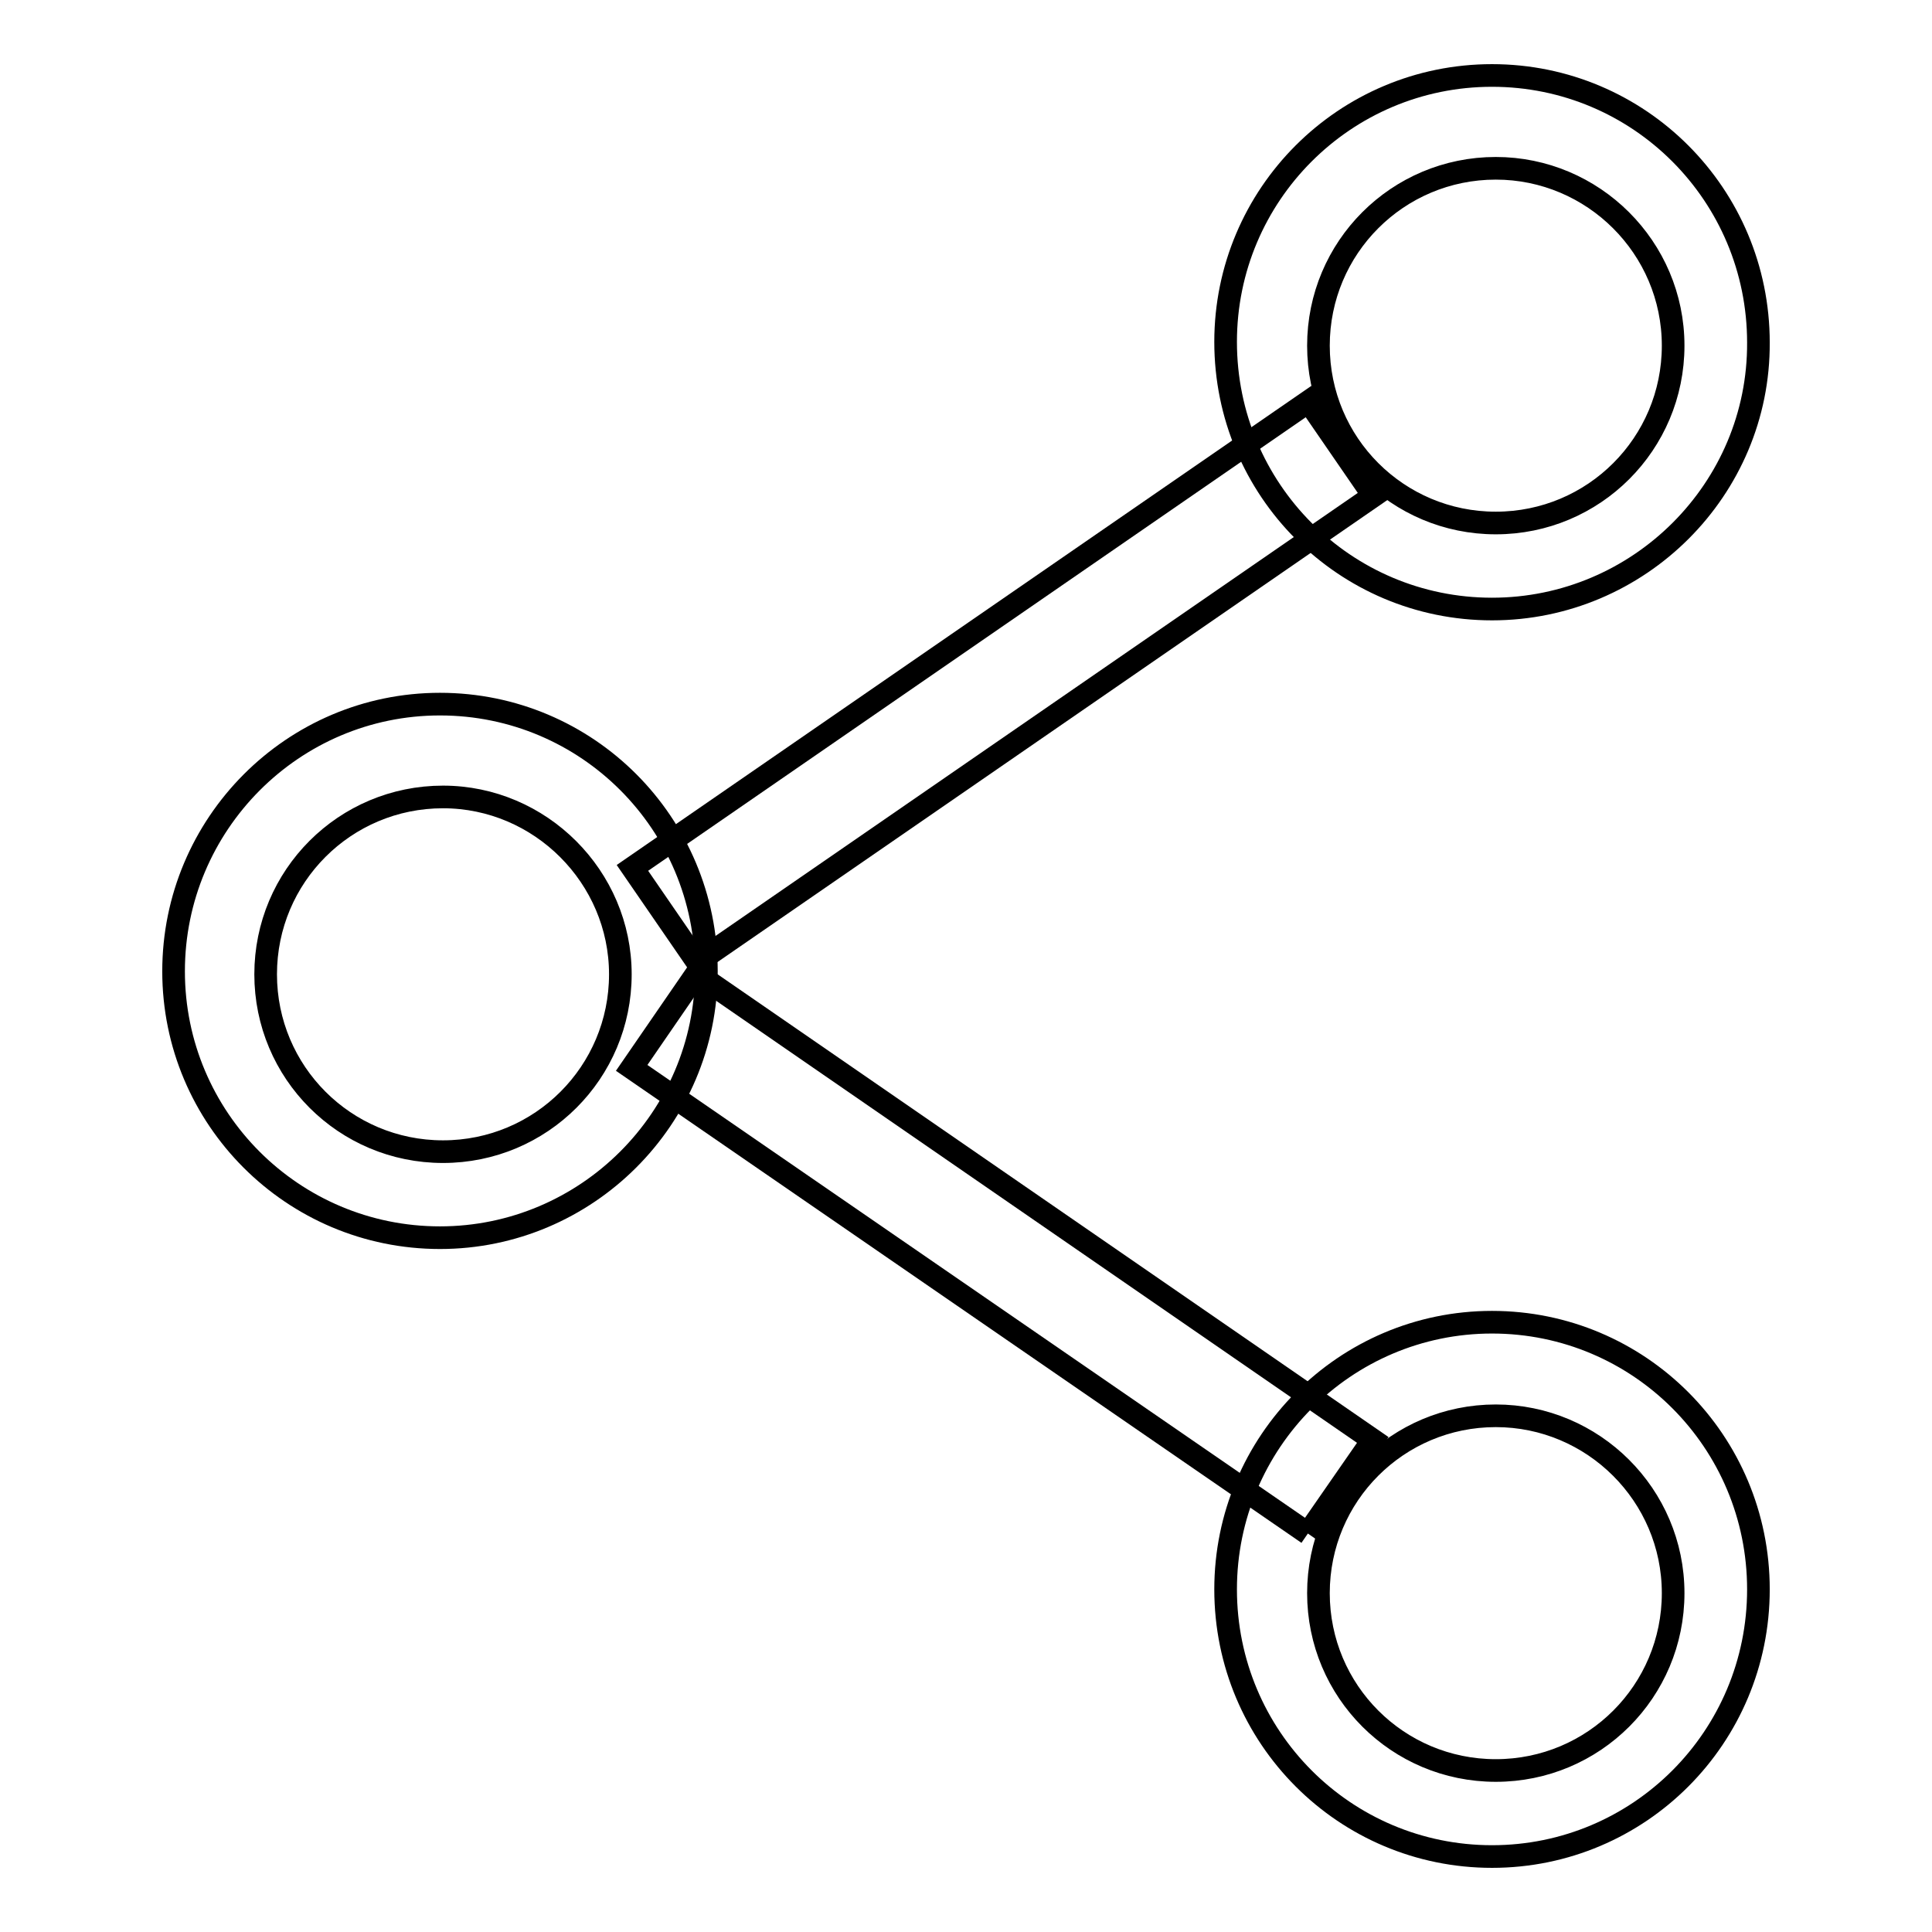
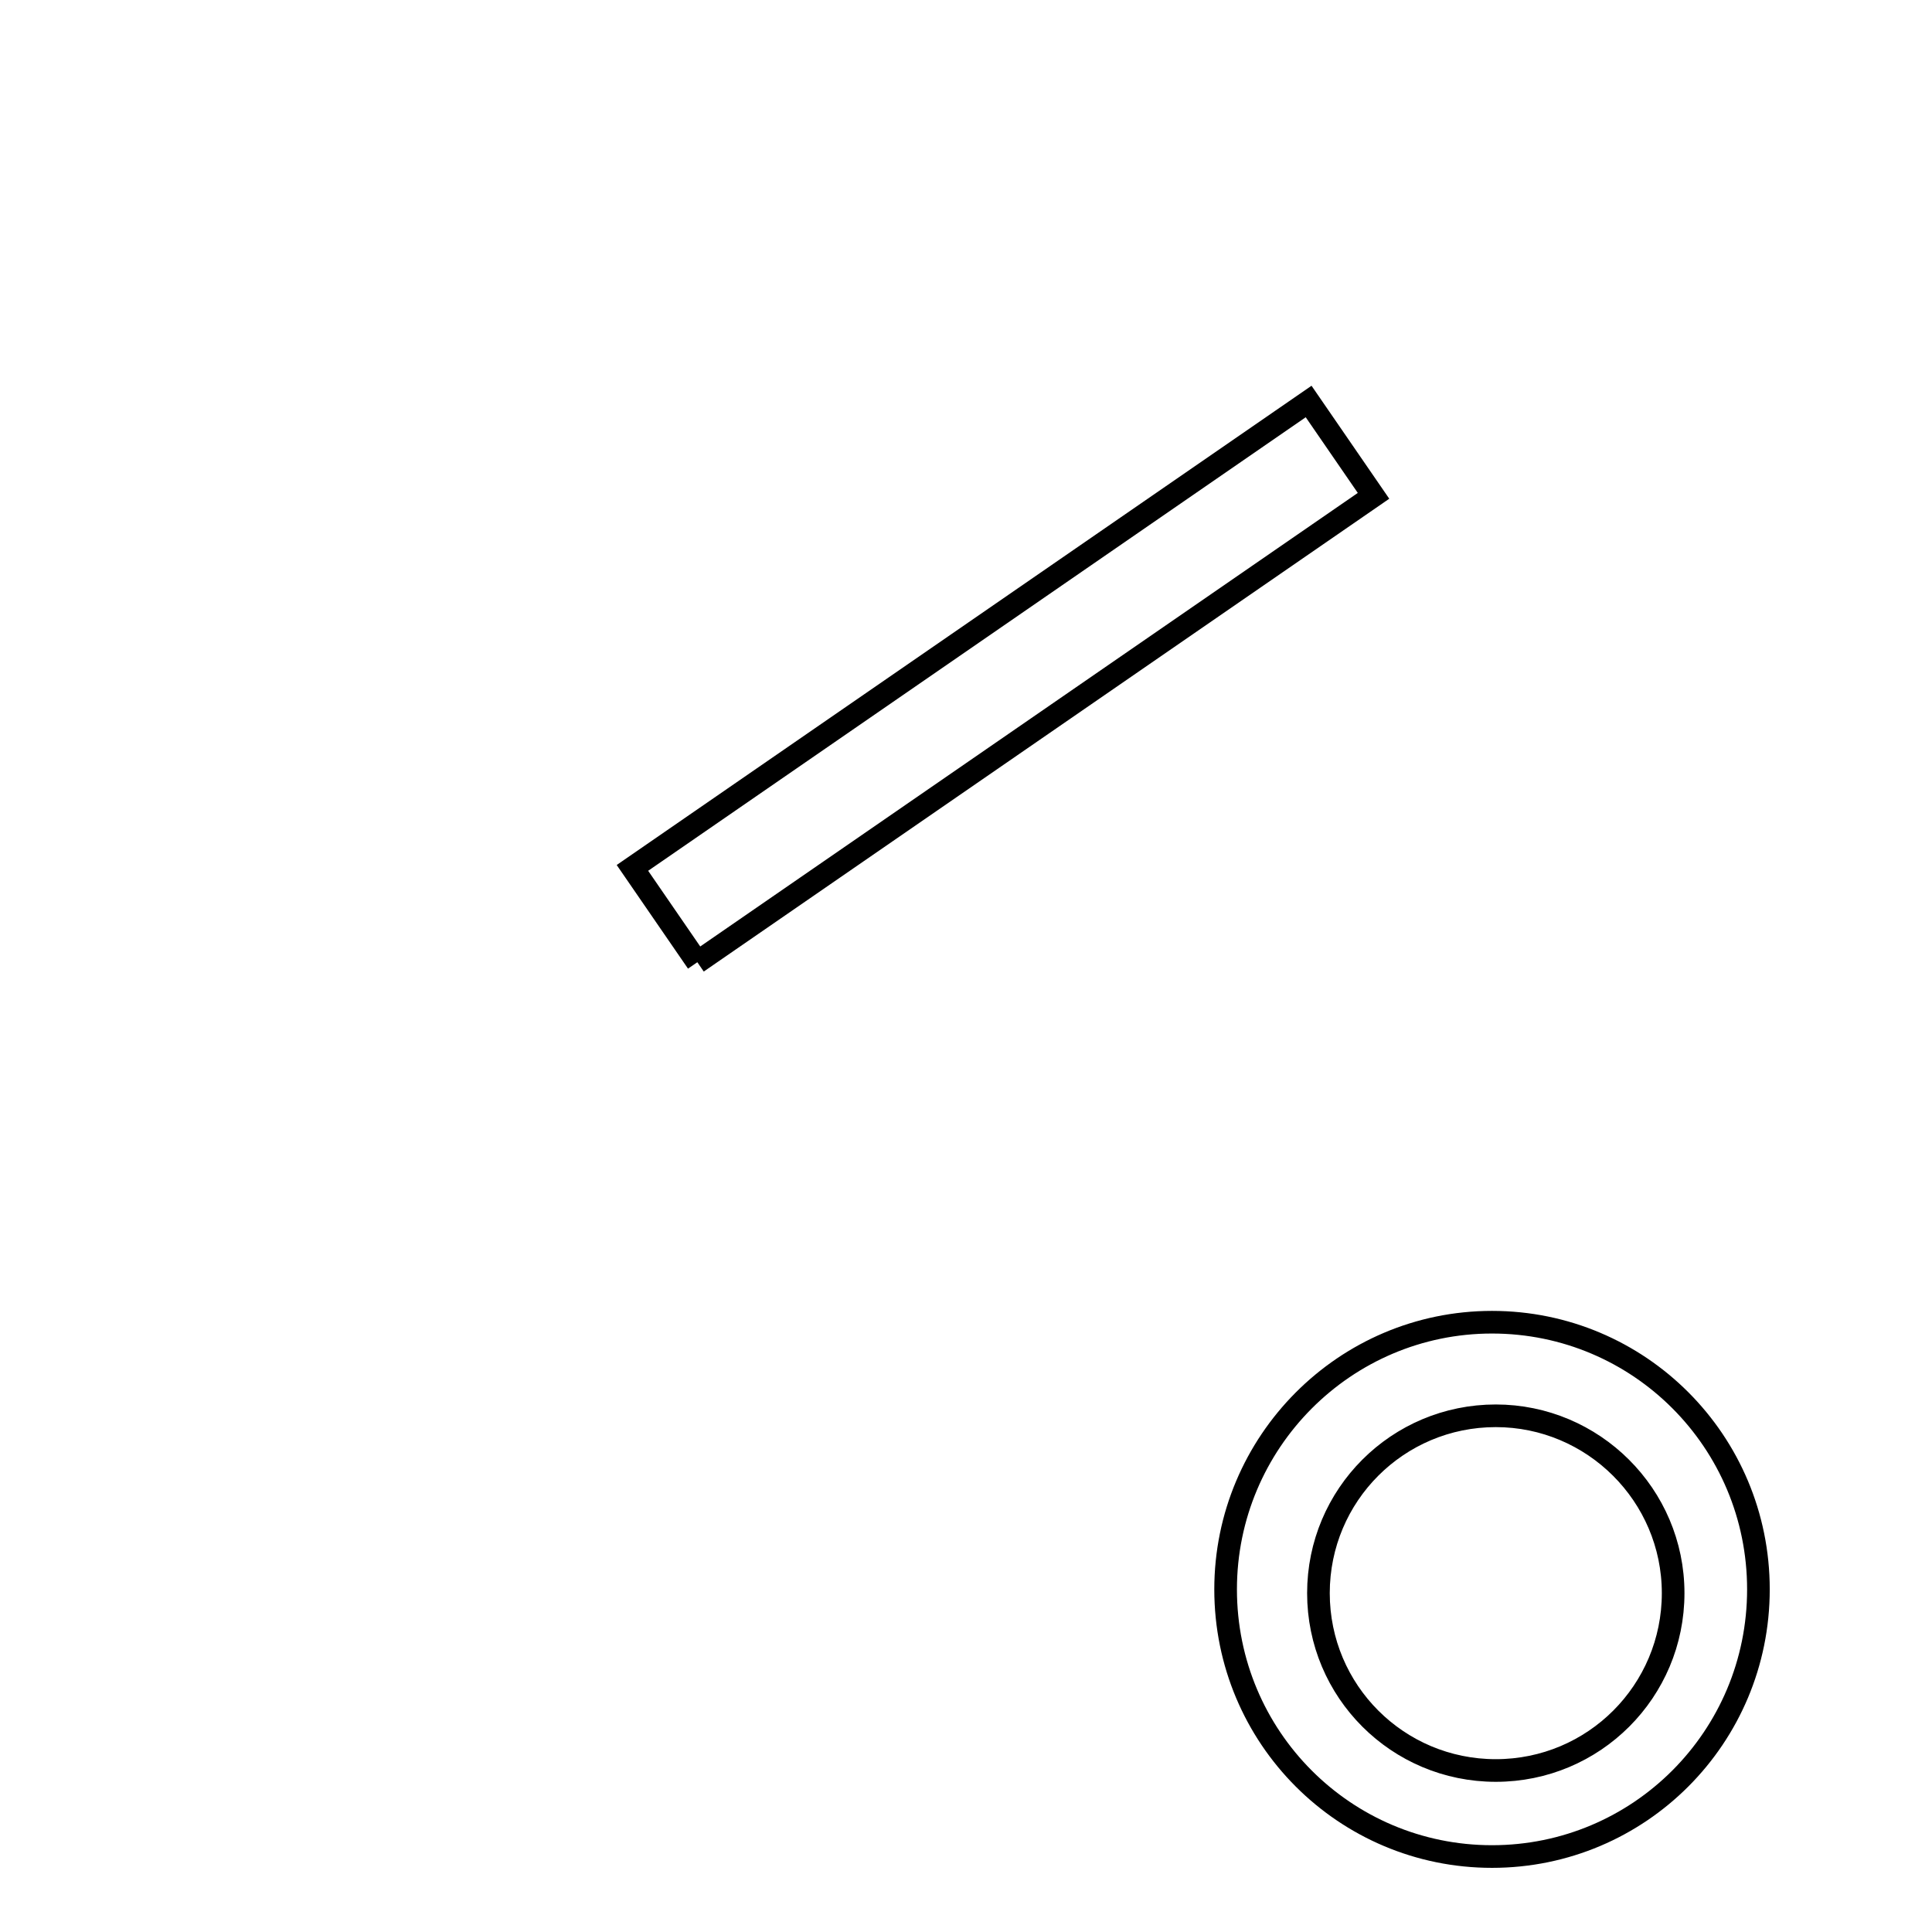
<svg xmlns="http://www.w3.org/2000/svg" version="1.1" x="0px" y="0px" viewBox="0 0 256 256" enable-background="new 0 0 256 256" xml:space="preserve">
  <g>
    <g>
      <path stroke-width="3" fill-opacity="0" stroke="#000000" d="M197.7,246c-19.5,0-35.3-15.8-35.3-35.4c0-19.5,15.8-35.4,35.3-35.4c19.5,0,35.3,15.8,35.3,35.4C233,230.2,217.2,246,197.7,246L197.7,246z M198.2,187.6c-13,0-23.5,10.5-23.5,23.5c0,13,10.5,23.5,23.5,23.5c13,0,23.5-10.5,23.5-23.5C221.7,198.1,211.1,187.6,198.2,187.6L198.2,187.6z" />
-       <path stroke-width="3" fill-opacity="0" stroke="#000000" d="M197.7,80.7c-19.5,0-35.3-15.8-35.3-35.4c0-19.5,15.8-35.3,35.3-35.3c19.5,0,35.3,15.8,35.3,35.4C233.1,64.8,217.2,80.7,197.7,80.7L197.7,80.7z M198.2,22.3c-13,0-23.5,10.5-23.5,23.5c0,13,10.5,23.5,23.5,23.5c13,0,23.5-10.5,23.5-23.5C221.7,32.8,211.1,22.3,198.2,22.3L198.2,22.3z" />
-       <path stroke-width="3" fill-opacity="0" stroke="#000000" d="M58.3,164C38.8,164,23,148.2,23,128.7c0-19.5,15.8-35.4,35.3-35.4c19.5,0,35.3,15.8,35.3,35.4C93.6,148.2,77.7,164,58.3,164z M58.7,105.6c-13,0-23.5,10.5-23.5,23.5c0,13,10.5,23.5,23.5,23.5c13,0,23.5-10.5,23.5-23.5C82.2,116.2,71.6,105.6,58.7,105.6z" />
-       <path stroke-width="3" fill-opacity="0" stroke="#000000" d="M173.3,203.2l-89.6-61.7l8.6-12.5l89.6,61.8L173.3,203.2" />
      <path stroke-width="3" fill-opacity="0" stroke="#000000" d="M92.4,127.5l-8.6-12.5l89.6-61.8l8.6,12.5L92.4,127.5" />
    </g>
  </g>
</svg>